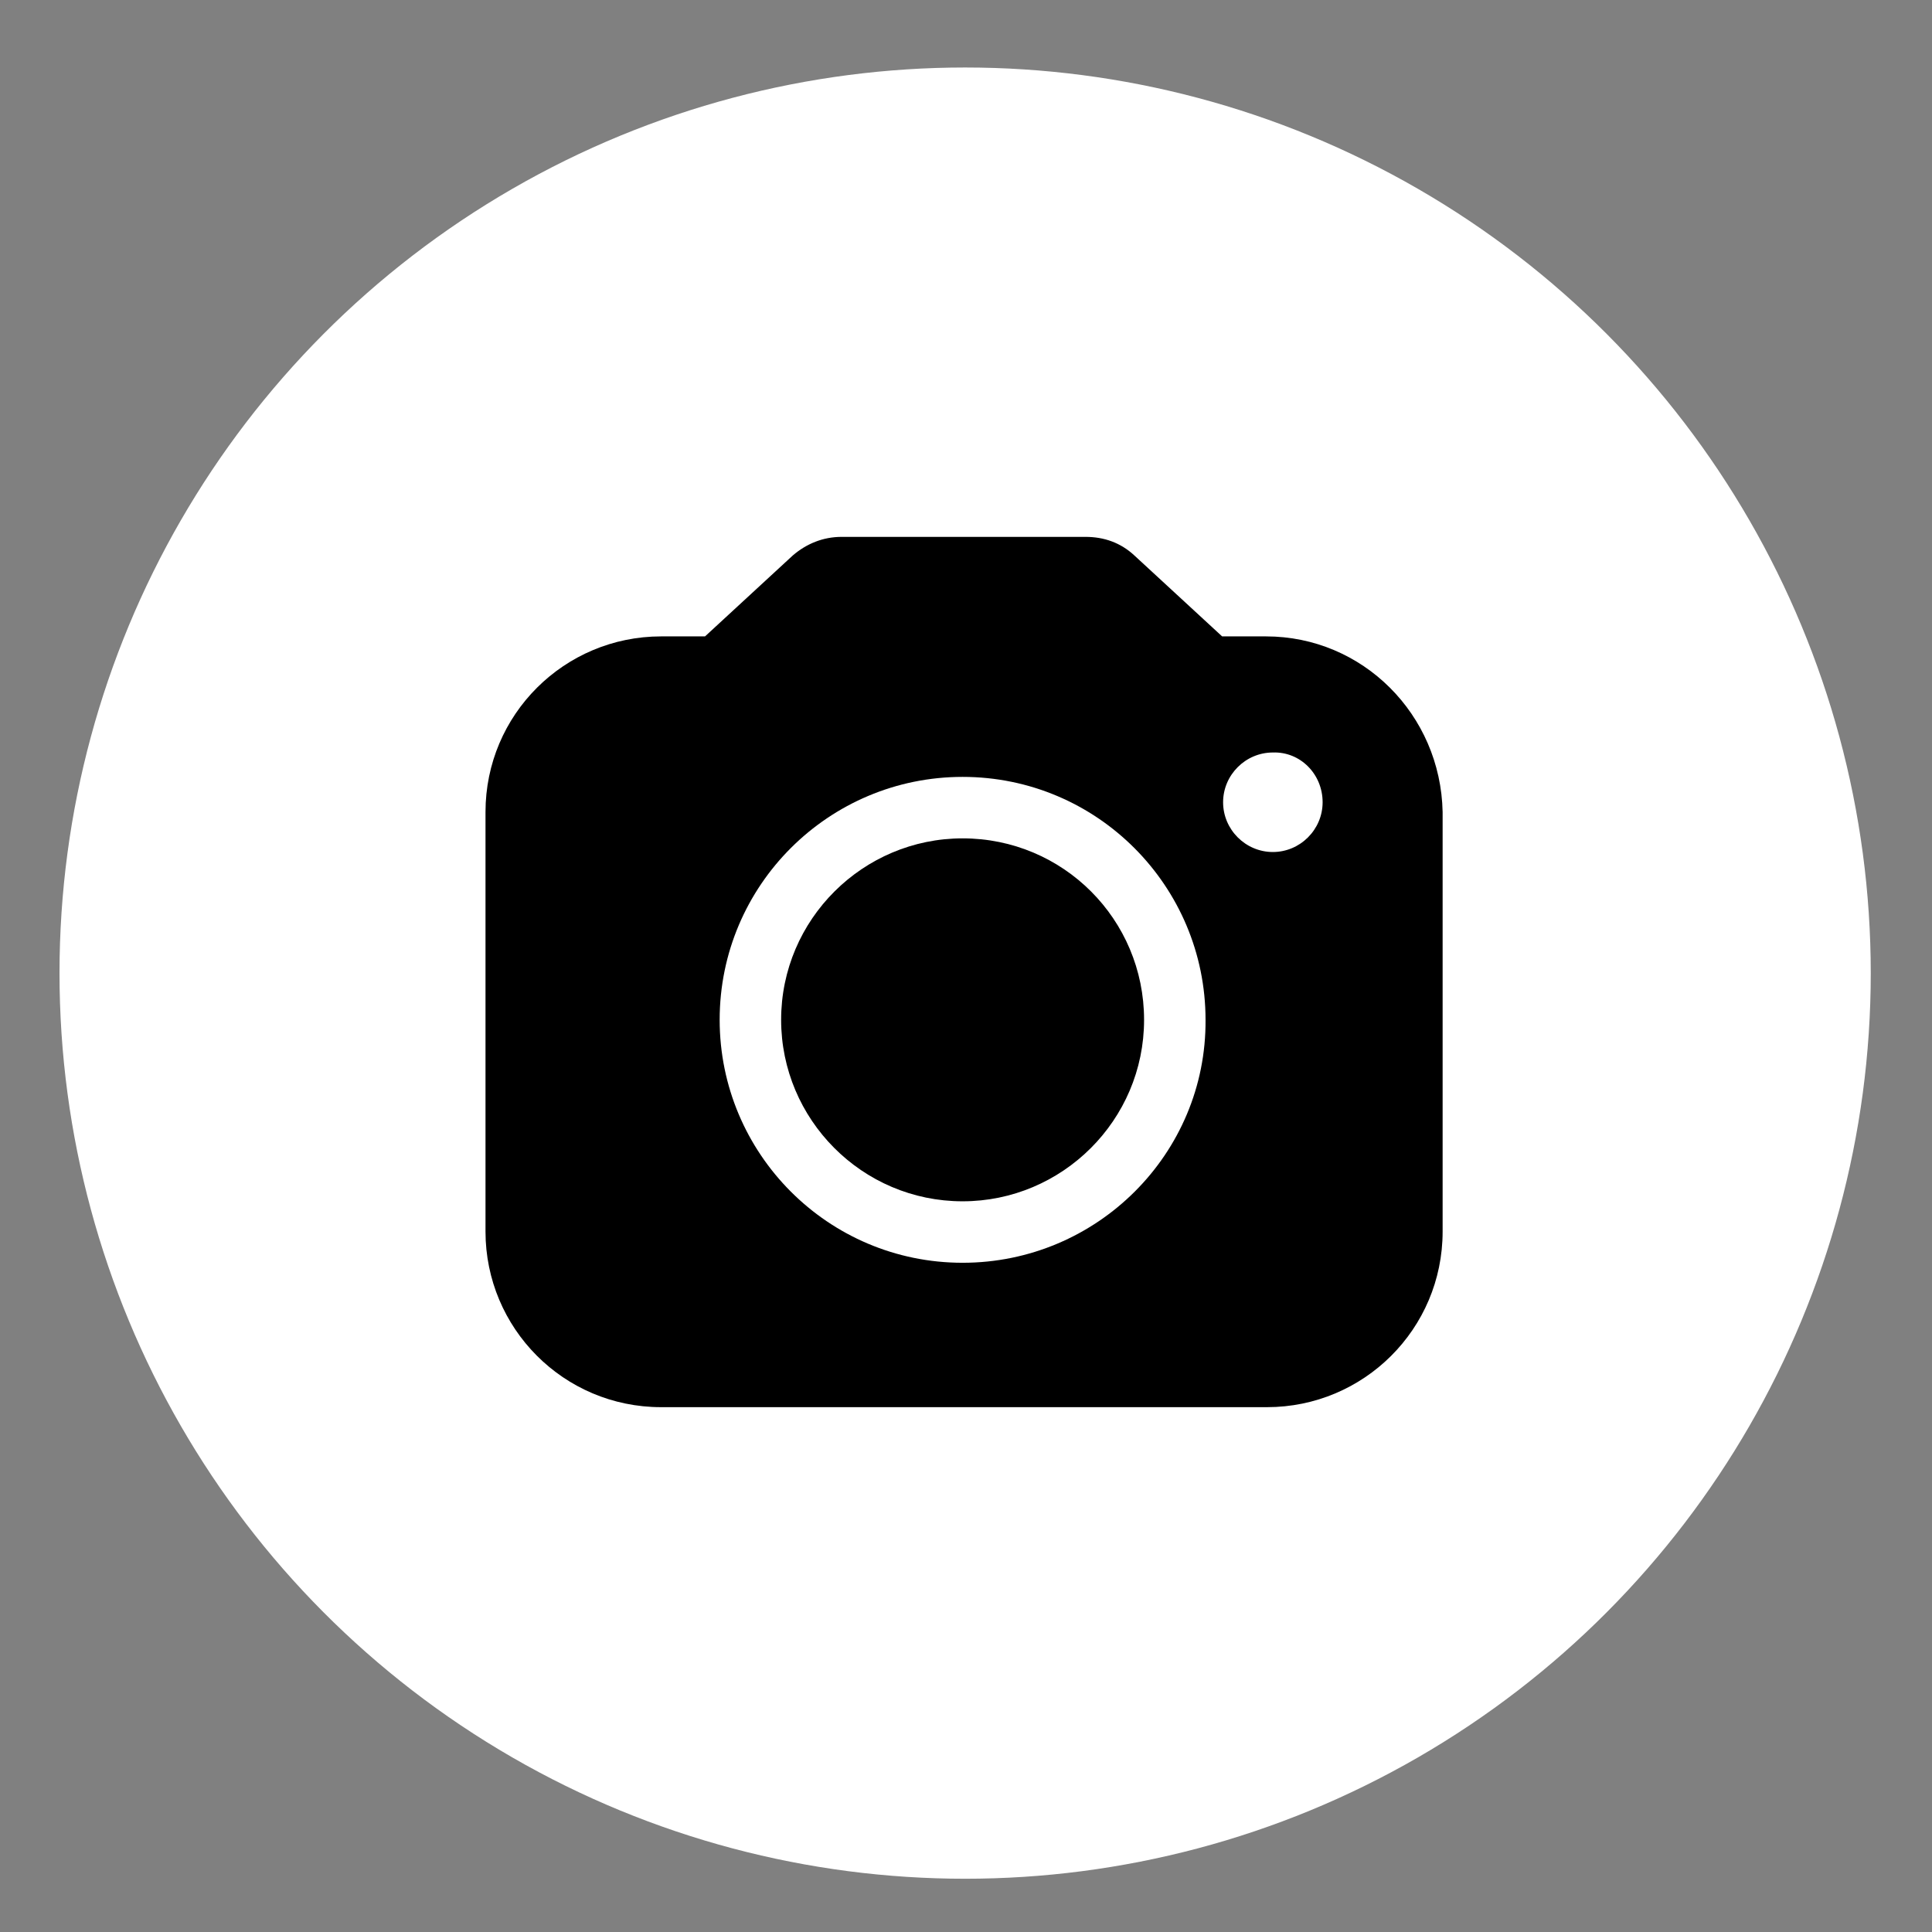
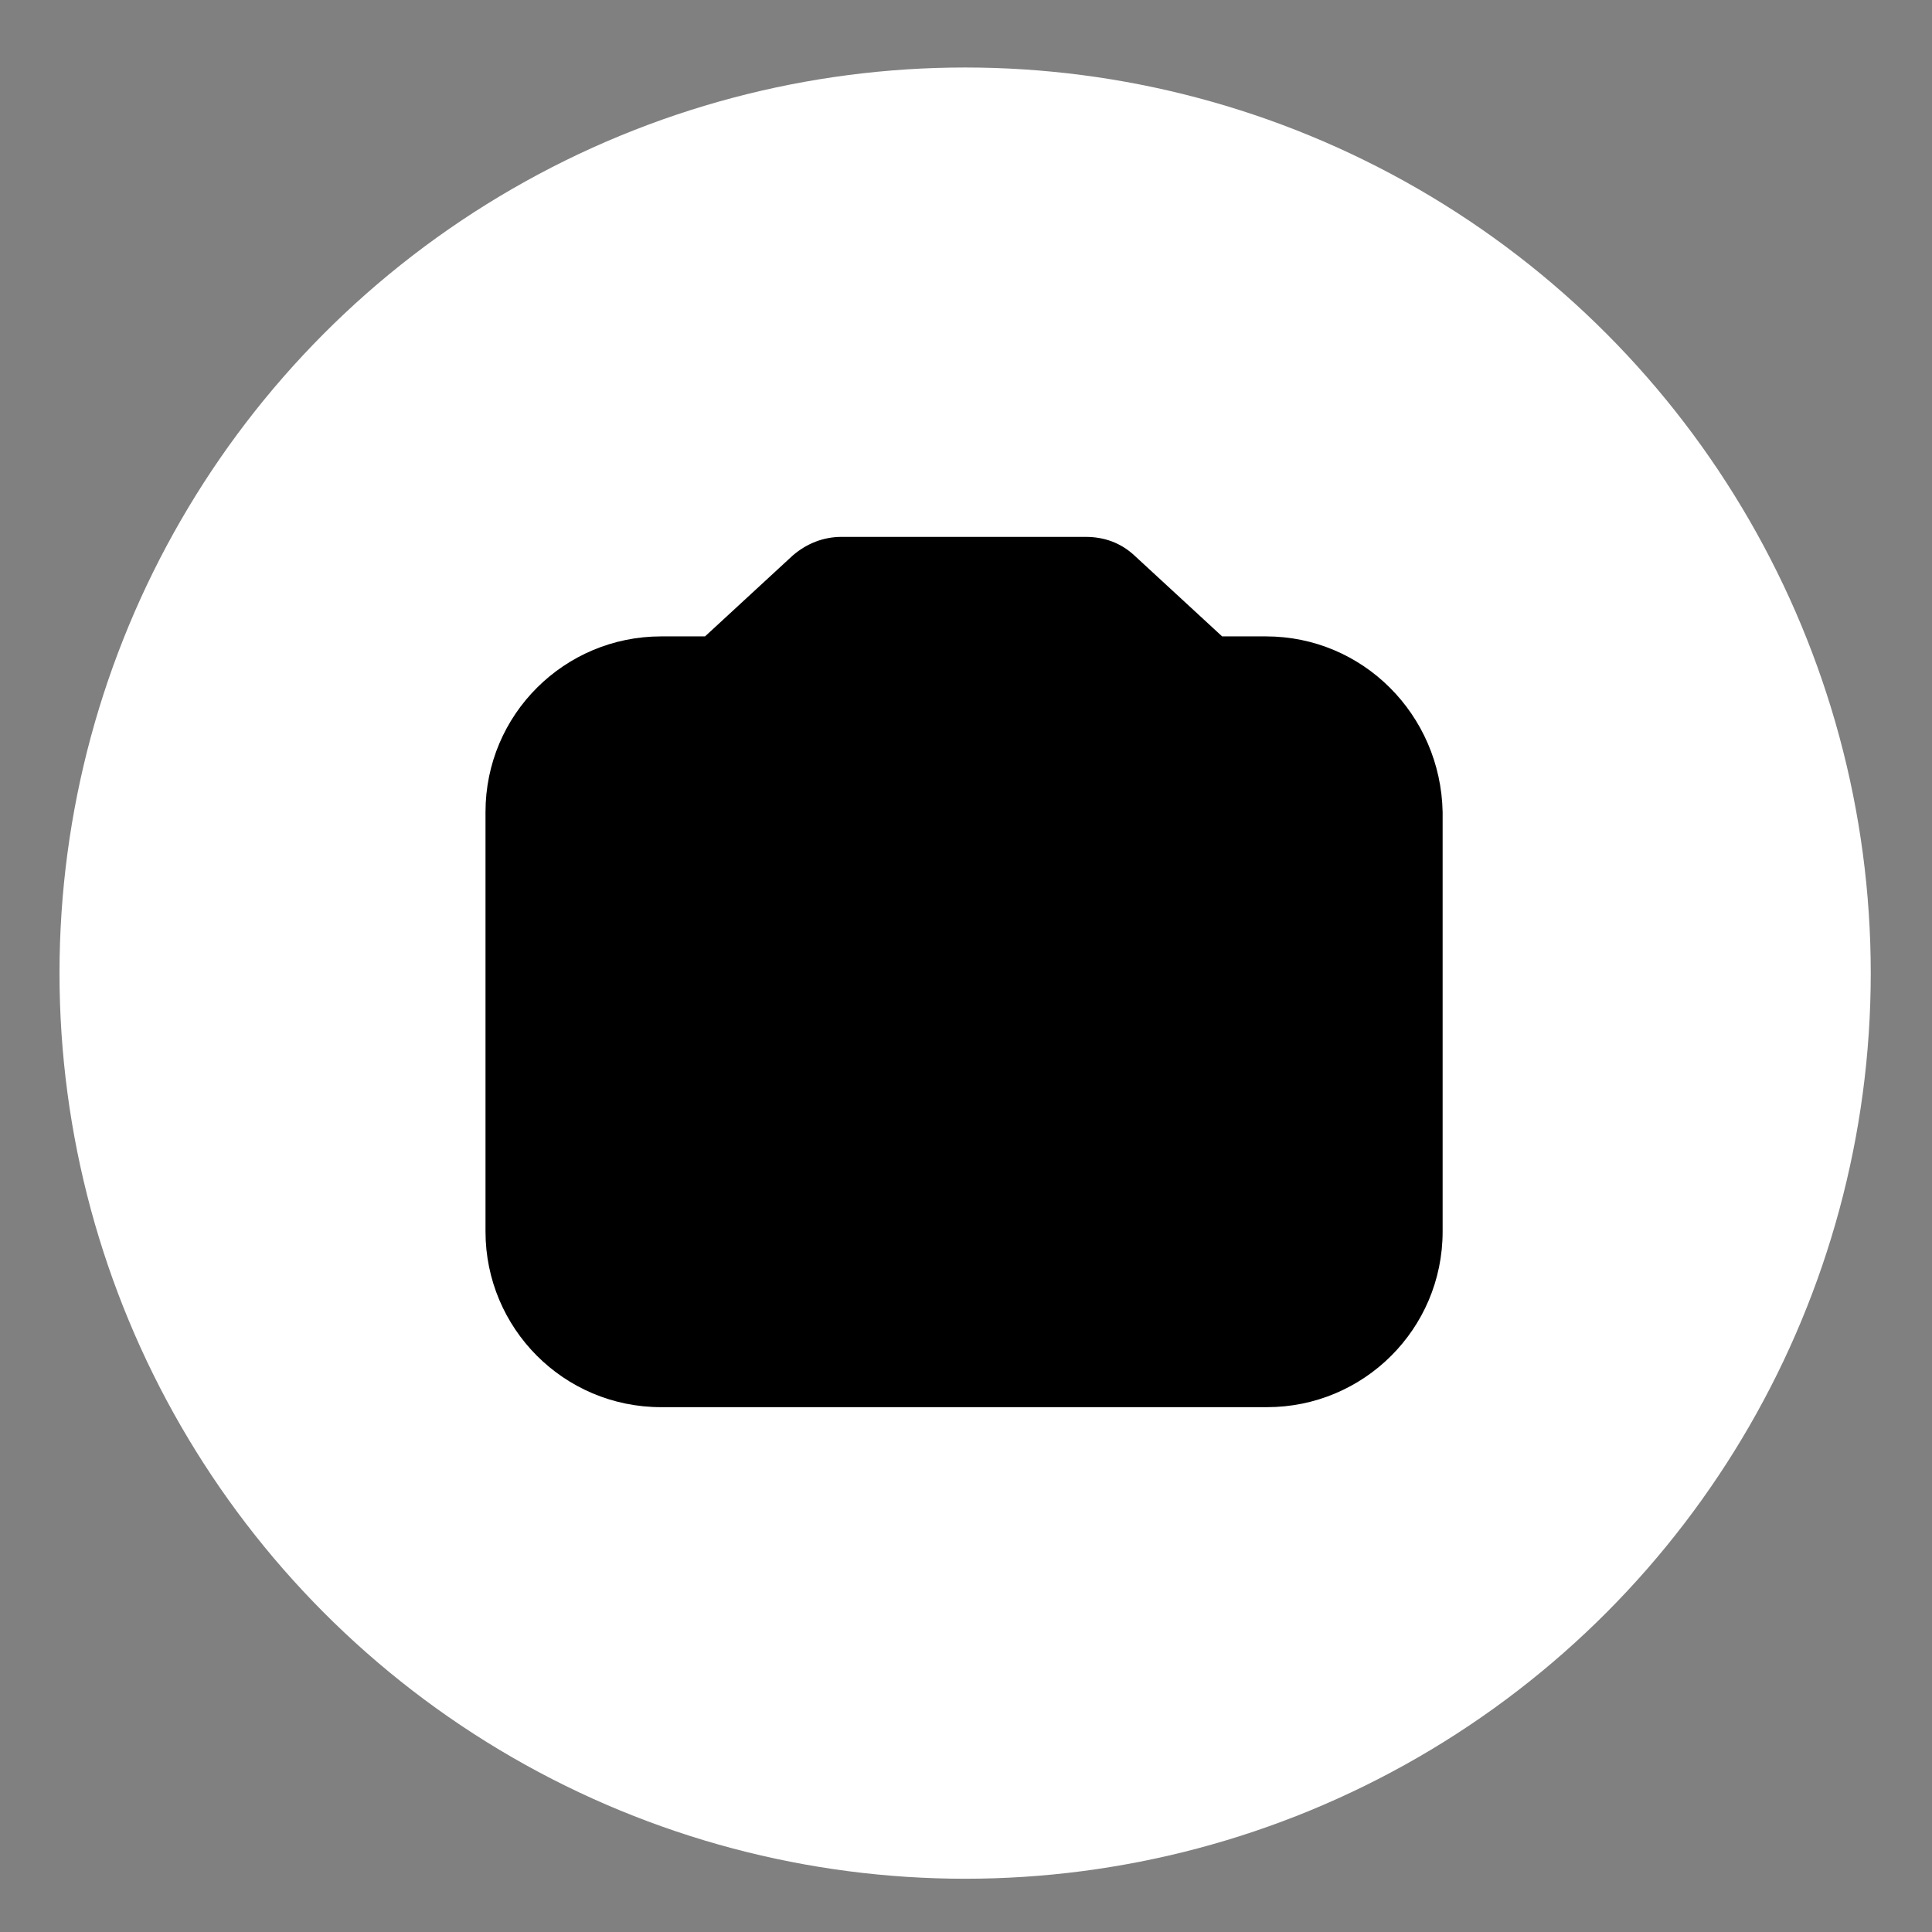
<svg xmlns="http://www.w3.org/2000/svg" xmlns:ns1="http://sodipodi.sourceforge.net/DTD/sodipodi-0.dtd" xmlns:ns2="http://www.inkscape.org/namespaces/inkscape" version="1.1" id="Ebene_1" x="0px" y="0px" viewBox="0 0 80 80" xml:space="preserve" ns1:docname="gallery.svg" width="80" height="80" ns2:version="1.0.1 (3bc2e813f5, 2020-09-07)">
  <rect x="0" y="0" width="80" height="80" fill="#808080" stroke="none" />
  <defs id="defs5593" />
  <ns1:namedview pagecolor="#ffffff" bordercolor="#666666" borderopacity="1" objecttolerance="10" gridtolerance="10" guidetolerance="10" ns2:pageopacity="0" ns2:pageshadow="2" ns2:window-width="1920" ns2:window-height="1009" id="namedview5591" showgrid="false" ns2:zoom="4.095" ns2:cx="-9.2515955" ns2:cy="30.27543" ns2:window-x="-8" ns2:window-y="-8" ns2:window-maximized="1" ns2:current-layer="Ebene_1" />
  <style type="text/css" id="style5578">
	.st0{fill:#FFFFFF;}
</style>
  <circle style="opacity:0.999;fill:#ffffff;stroke-width:0.259" id="path5597" cx="39.964" cy="40.295" r="37.5" />
  <g id="g5588" transform="matrix(0.404,0,0,0.404,-120.65,-121.997)">
    <path d="m 428.4,367.2 h -4.5 l -9,-8.3 c -1.4,-1.3 -3.1,-1.9 -5,-1.9 h -12.5 -12.5 c -1.9,0 -3.6,0.7 -5,1.9 l -9,8.3 h -4.5 c -9.9,0 -18,8 -18,18 v 43 c 0,9.9 8,18 18,18 h 62.1 c 9.9,0 18,-8 18,-18 v -43 c -0.2,-10 -8.2,-18 -18.1,-18 z" id="path5582" />
-     <path class="st0" d="m 397.3,431.4 c -13.8,0 -24.9,-11.2 -24.9,-24.9 0,-13.8 11.2,-24.9 24.9,-24.9 13.8,0 24.9,11.2 24.9,24.9 0.1,13.7 -11.1,24.9 -24.9,24.9 z m 0,-43.5 c -10.2,0 -18.6,8.3 -18.6,18.6 0,10.2 8.3,18.6 18.6,18.6 10.2,0 18.6,-8.3 18.6,-18.6 0,-10.3 -8.3,-18.6 -18.6,-18.6 z" id="path5584" />
-     <path class="st0" d="m 434.2,384.2 c 0,2.8 -2.3,5.1 -5.1,5.1 -2.8,0 -5.1,-2.3 -5.1,-5.1 0,-2.8 2.3,-5.1 5.1,-5.1 2.8,-0.1 5.1,2.2 5.1,5.1 z" id="path5586" />
  </g>
</svg>